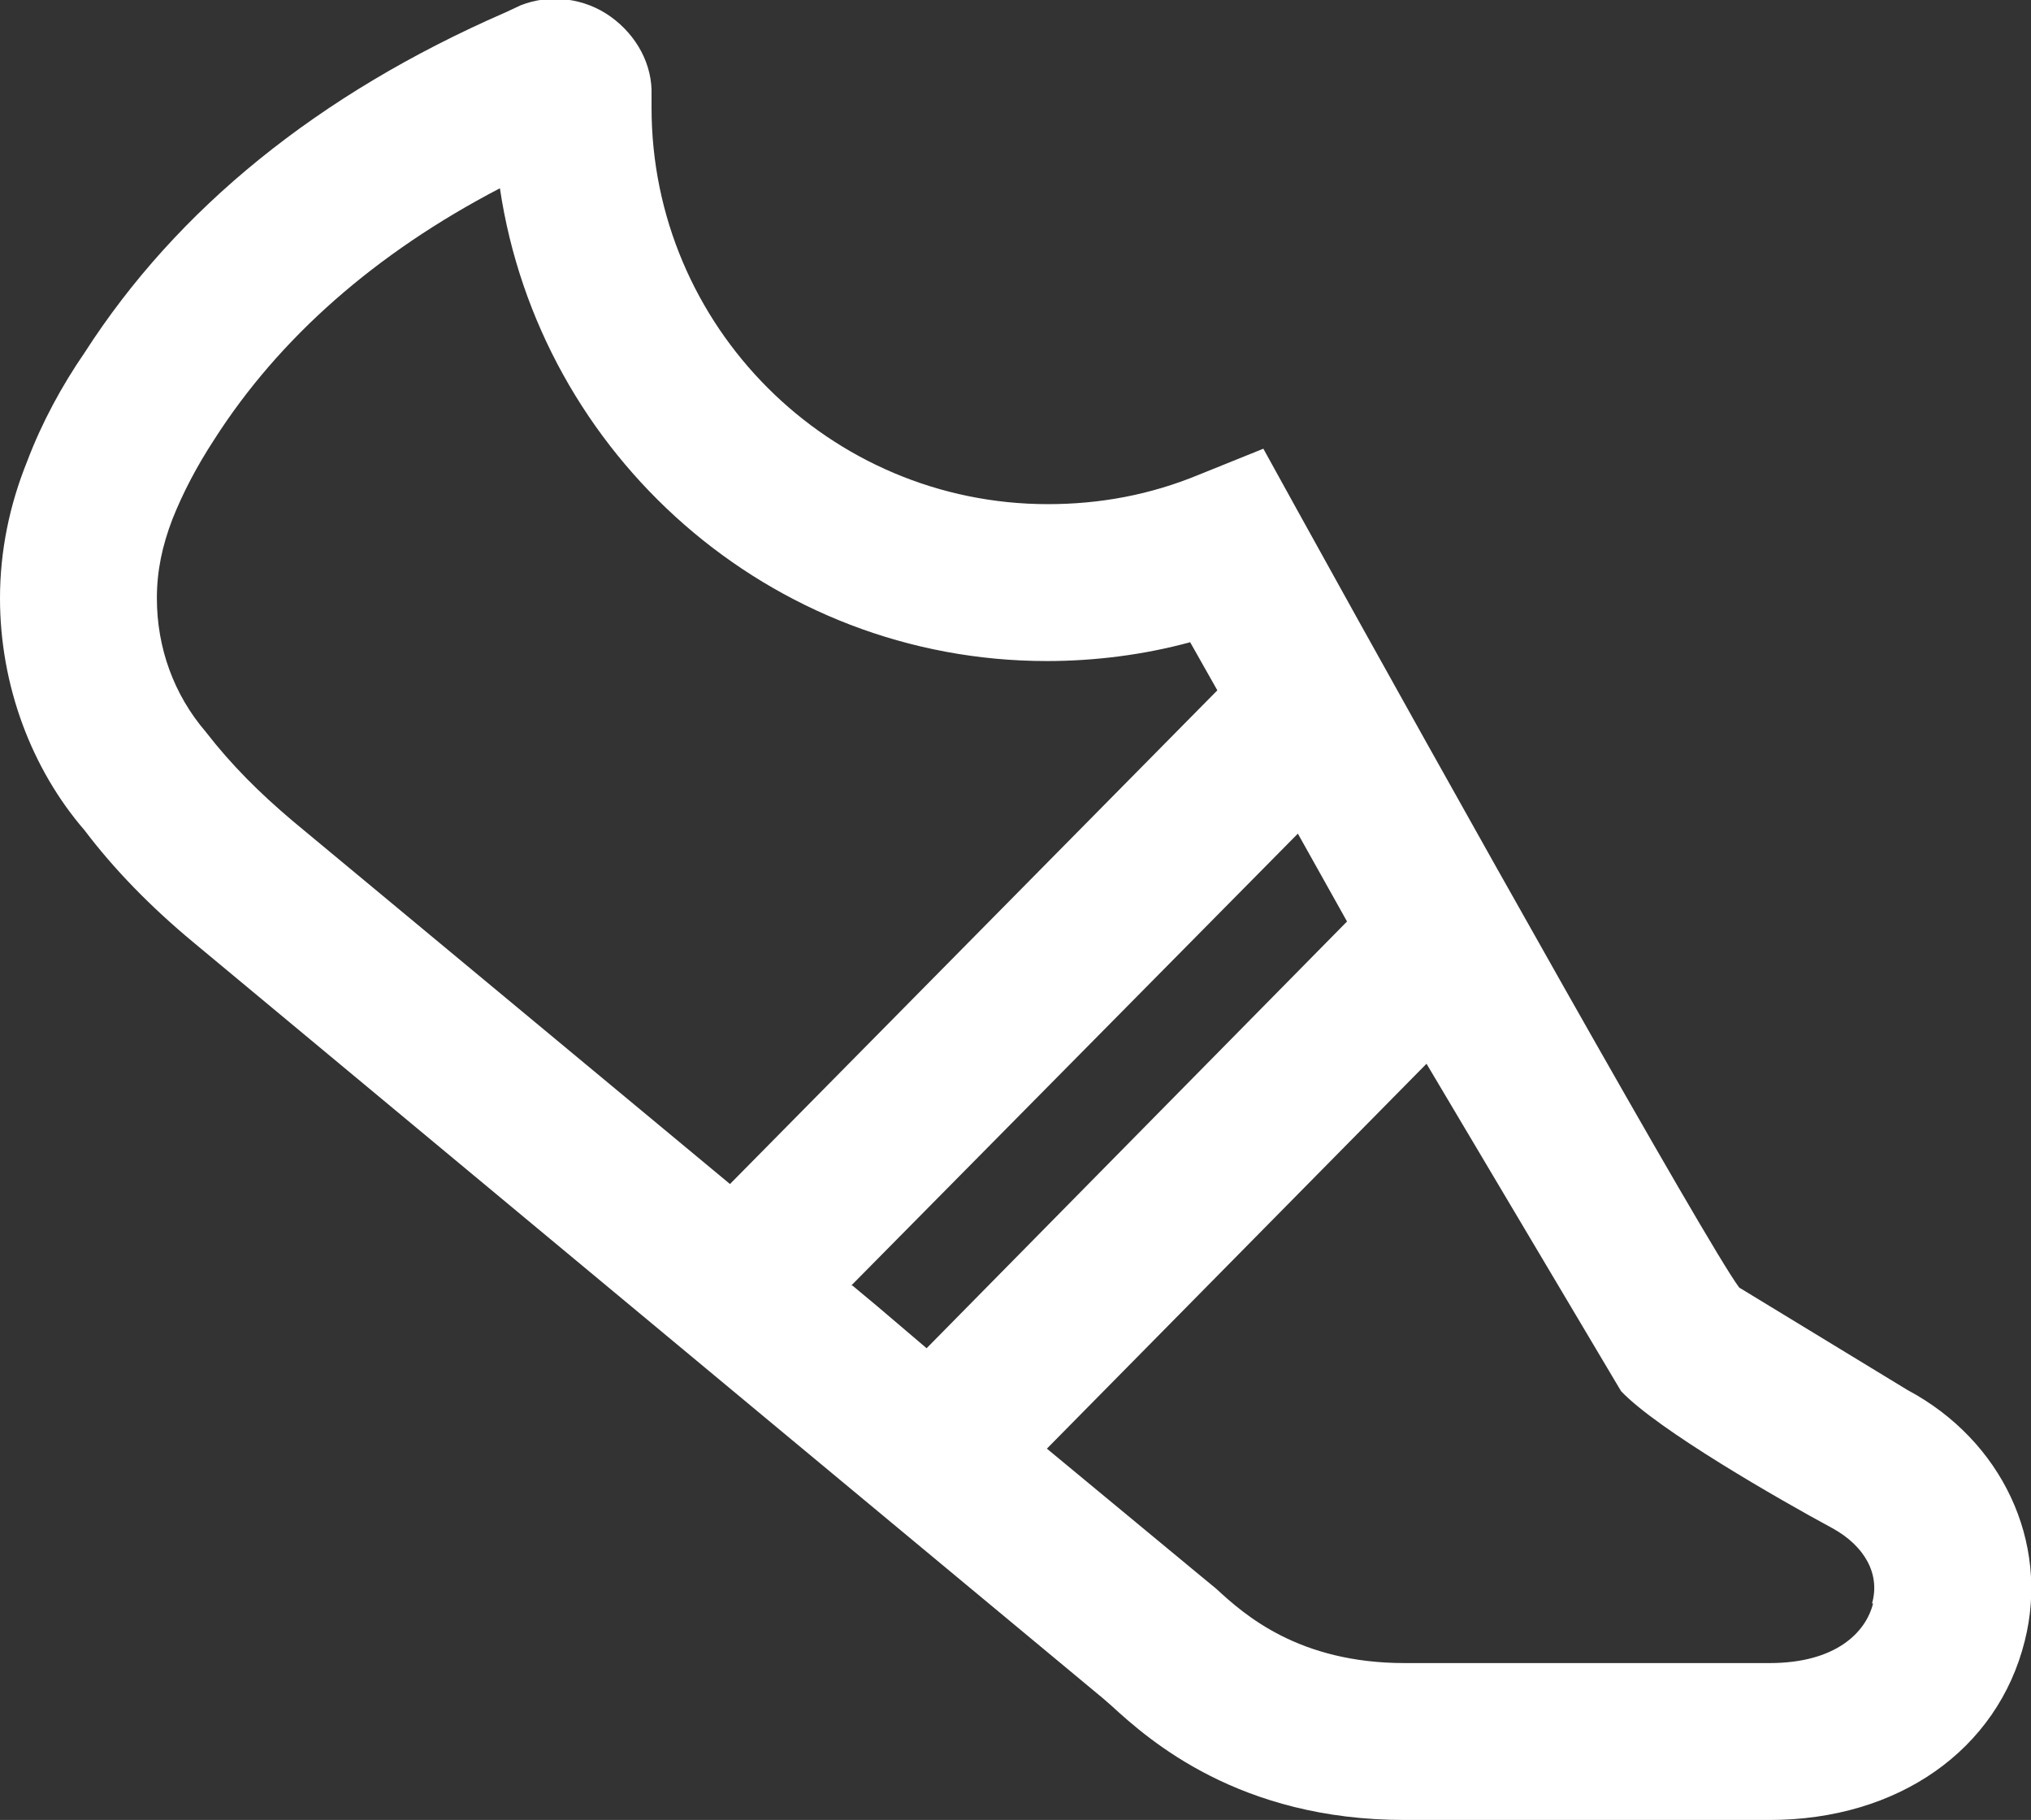
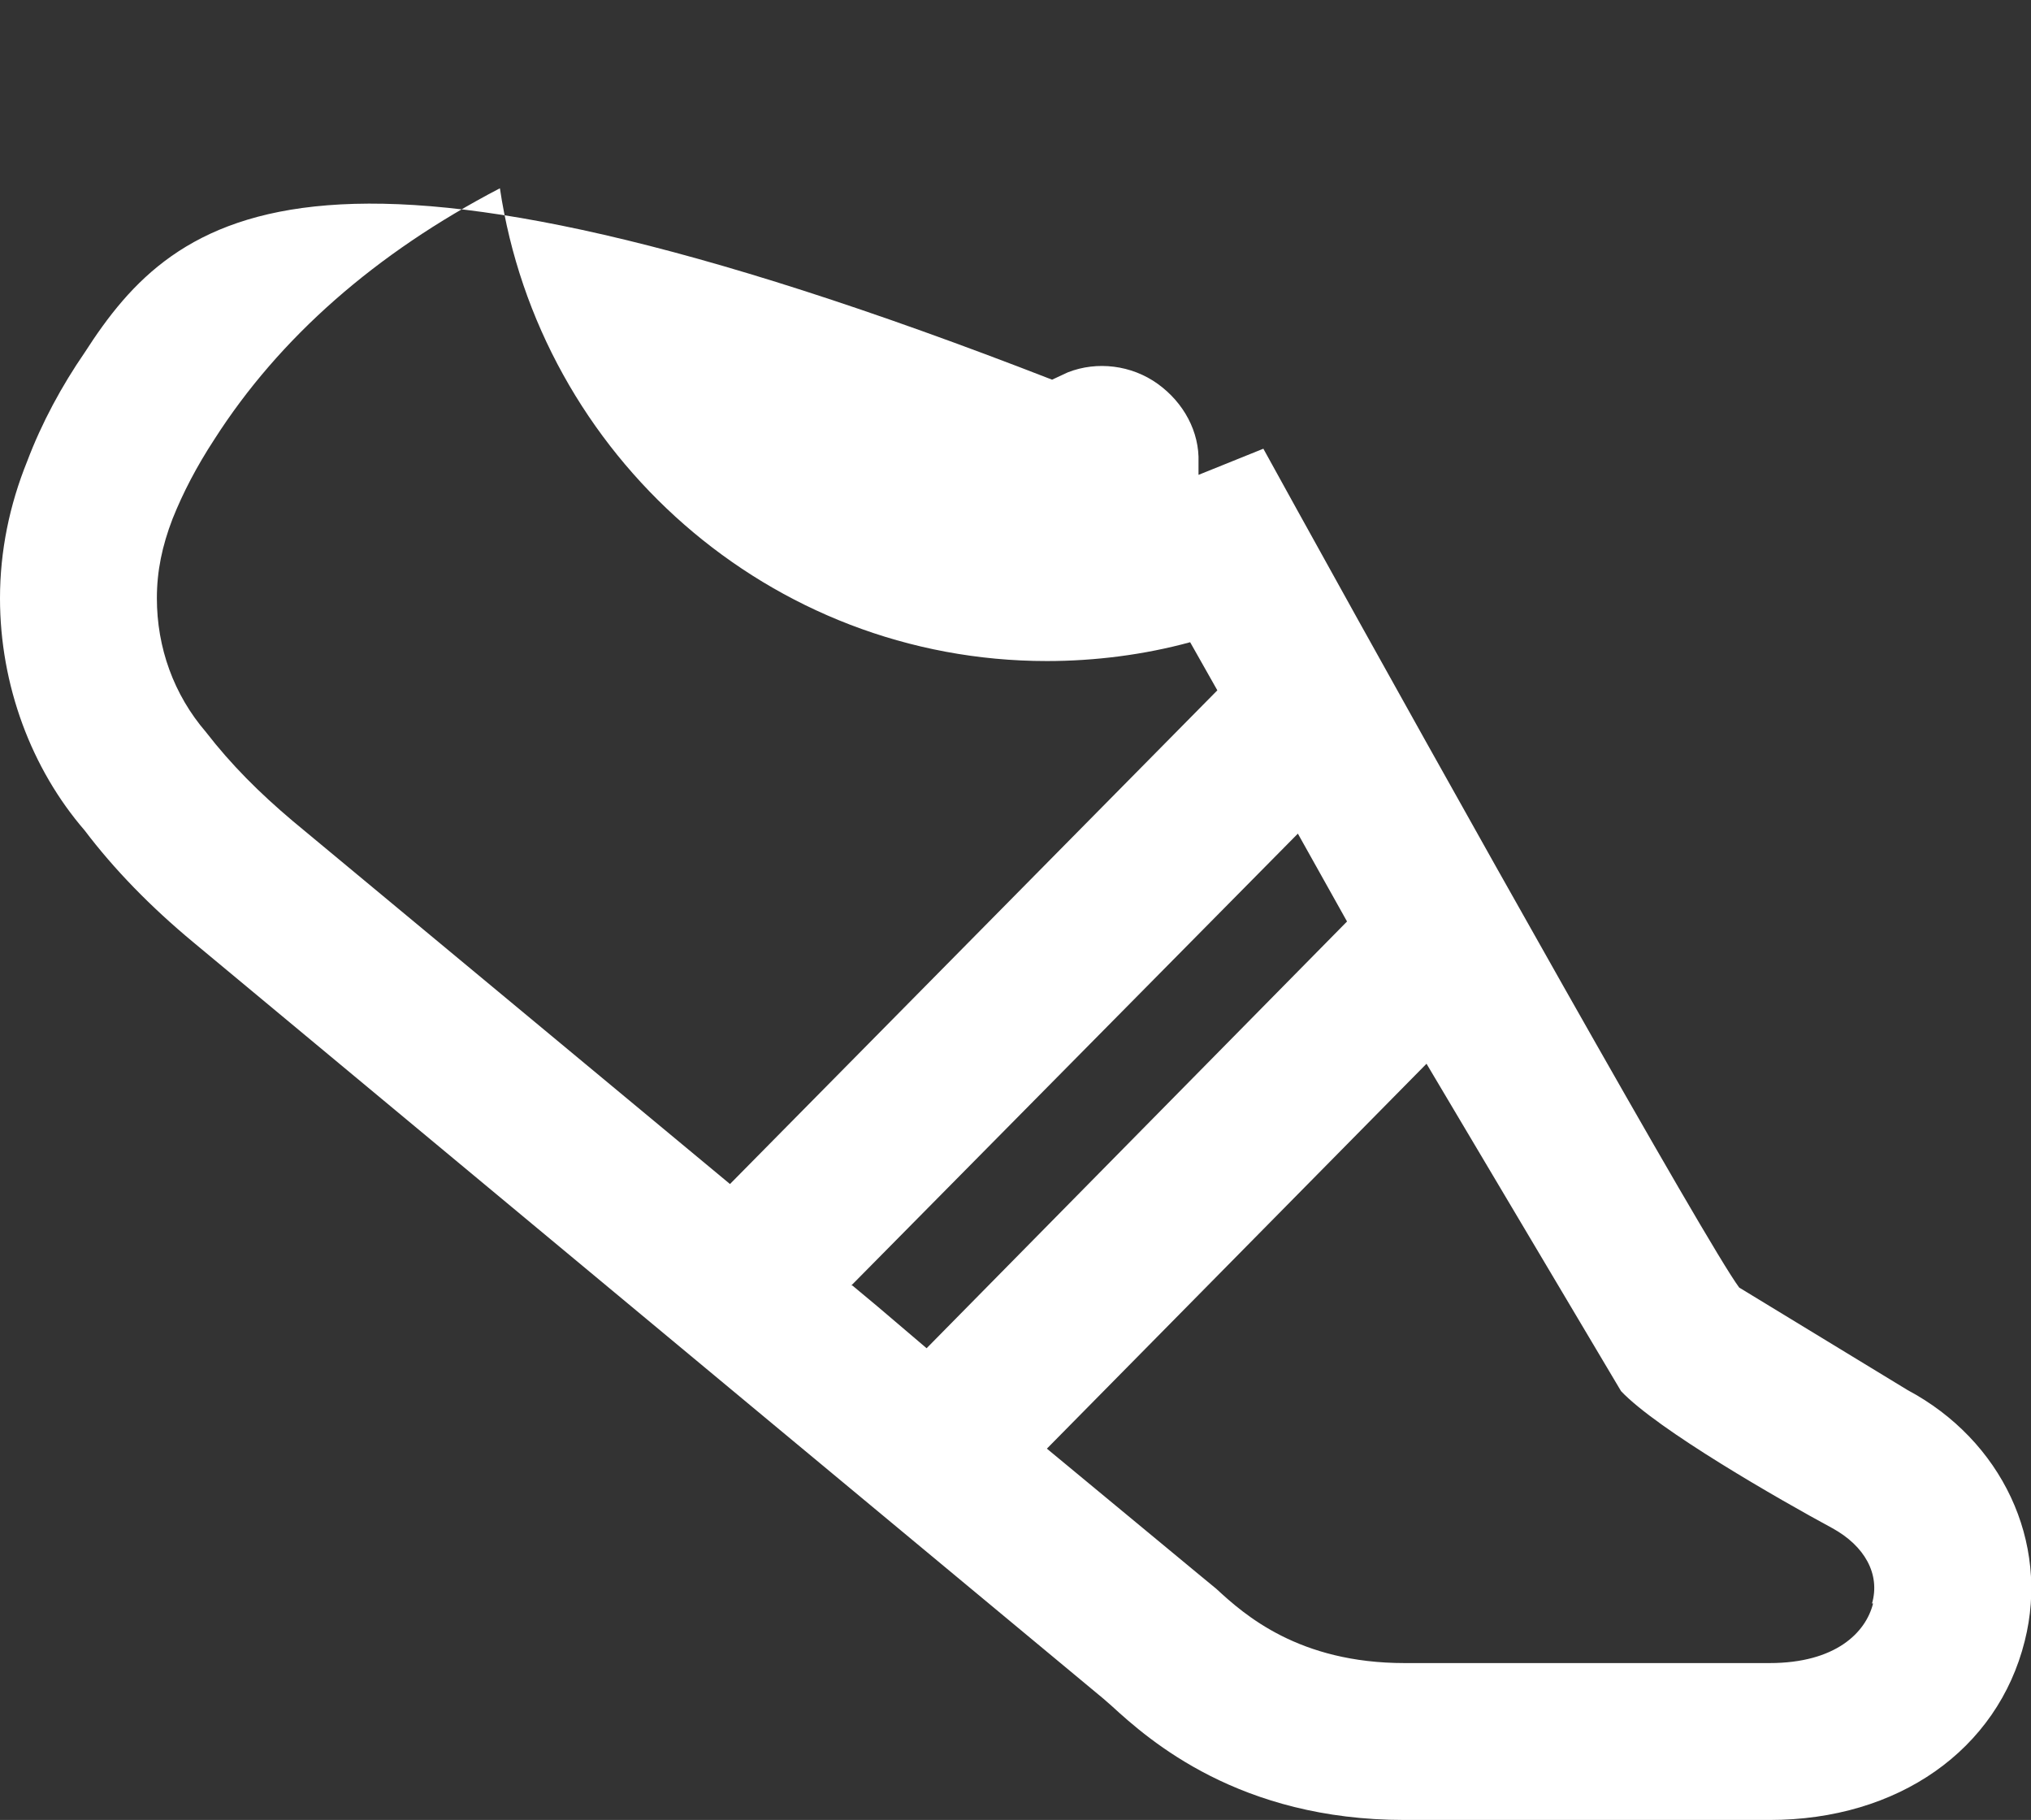
<svg xmlns="http://www.w3.org/2000/svg" id="Lager_1" data-name="Lager 1" viewBox="0 0 19.42 17.4">
  <rect x="0" y="0" width="19.42" height="17.4" fill="#333333" stroke="none" />
  <defs>
    <style>
      .cls-1 {
        fill: #fff;
      }
    </style>
  </defs>
-   <path class="cls-1" d="M18.24,13.29l-1.61-.98c-.3-.4-2.76-4.78-4.23-7.44l-.32-.58-.62.25c-.46.19-.94.28-1.44.28-2.09,0-3.79-1.7-3.79-3.79v-.12c.01-.29-.14-.57-.39-.75s-.58-.22-.86-.11l-.15.07C3.04.9,1.69,2,.81,3.37c-.22.32-.41.67-.55,1.04C.09,4.83,0,5.27,0,5.72,0,6.55.3,7.35.81,7.94c.28.37.63.73,1.04,1.07l5.57,4.63,3.13,2.6.08.07c.36.33,1.22,1.09,2.8,1.09h3.49c1.23,0,2.18-.67,2.44-1.71.24-.95-.22-1.92-1.12-2.4h0ZM1.97,7c-.31-.36-.47-.81-.47-1.28,0-.26.05-.5.15-.76.1-.25.23-.5.4-.76.62-.97,1.54-1.78,2.73-2.4.38,2.55,2.58,4.52,5.23,4.52.46,0,.93-.06,1.37-.18l.26.46-4.66,4.72-4.18-3.47c-.32-.27-.59-.54-.83-.85ZM8.14,12.29l4.27-4.32.47.84-4.02,4.08-.47-.4-.24-.2h0ZM17.91,15.33c-.07.28-.36.57-.99.57h-3.49c-1.01,0-1.53-.46-1.8-.71l-.17-.14-1.45-1.2,3.63-3.68,1.86,3.13c.35.37,1.52,1.04,2.02,1.31.31.17.46.44.38.72Z" />
+   <path class="cls-1" d="M18.24,13.29l-1.61-.98c-.3-.4-2.76-4.78-4.23-7.44l-.32-.58-.62.25v-.12c.01-.29-.14-.57-.39-.75s-.58-.22-.86-.11l-.15.07C3.04.9,1.69,2,.81,3.37c-.22.32-.41.67-.55,1.04C.09,4.83,0,5.27,0,5.72,0,6.55.3,7.35.81,7.94c.28.37.63.73,1.04,1.07l5.57,4.63,3.13,2.6.08.07c.36.33,1.22,1.09,2.8,1.09h3.49c1.23,0,2.18-.67,2.44-1.71.24-.95-.22-1.92-1.12-2.4h0ZM1.97,7c-.31-.36-.47-.81-.47-1.28,0-.26.05-.5.15-.76.1-.25.23-.5.4-.76.62-.97,1.54-1.78,2.73-2.4.38,2.55,2.58,4.52,5.23,4.52.46,0,.93-.06,1.37-.18l.26.46-4.66,4.72-4.18-3.47c-.32-.27-.59-.54-.83-.85ZM8.14,12.29l4.27-4.32.47.84-4.02,4.08-.47-.4-.24-.2h0ZM17.91,15.33c-.07.28-.36.57-.99.57h-3.49c-1.01,0-1.53-.46-1.8-.71l-.17-.14-1.45-1.2,3.63-3.68,1.86,3.13c.35.37,1.52,1.04,2.02,1.31.31.17.46.44.38.72Z" />
</svg>